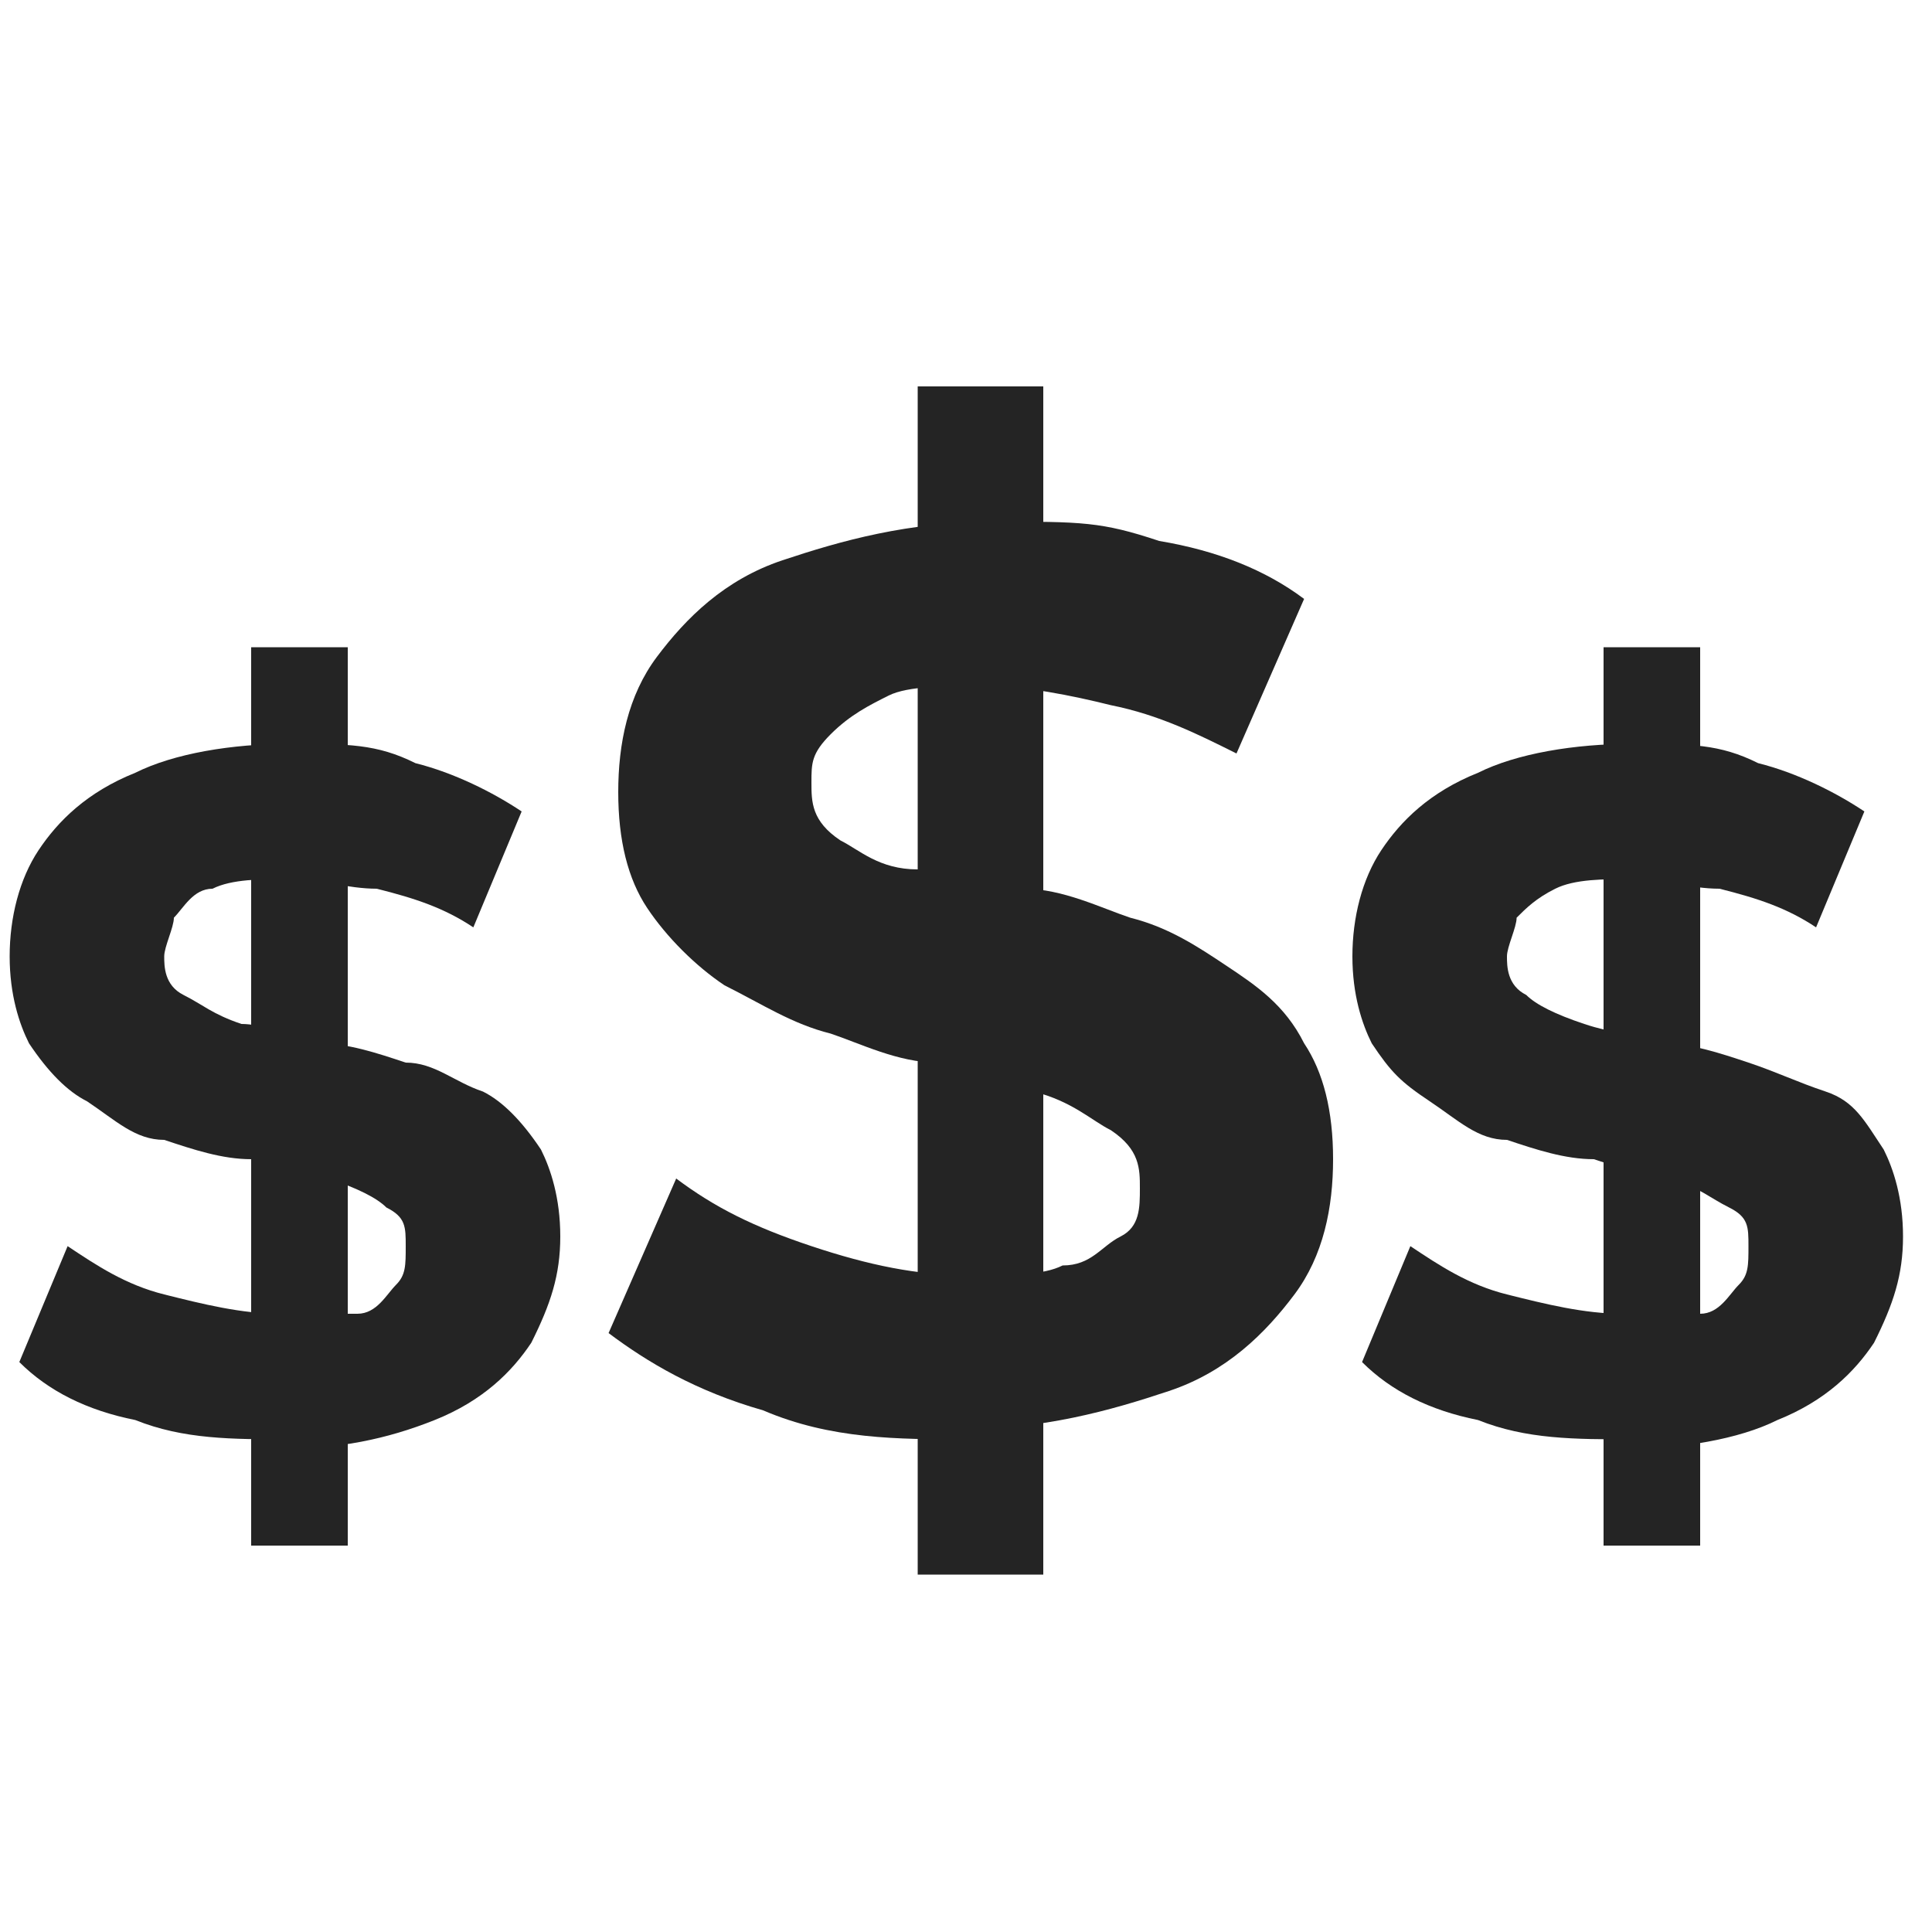
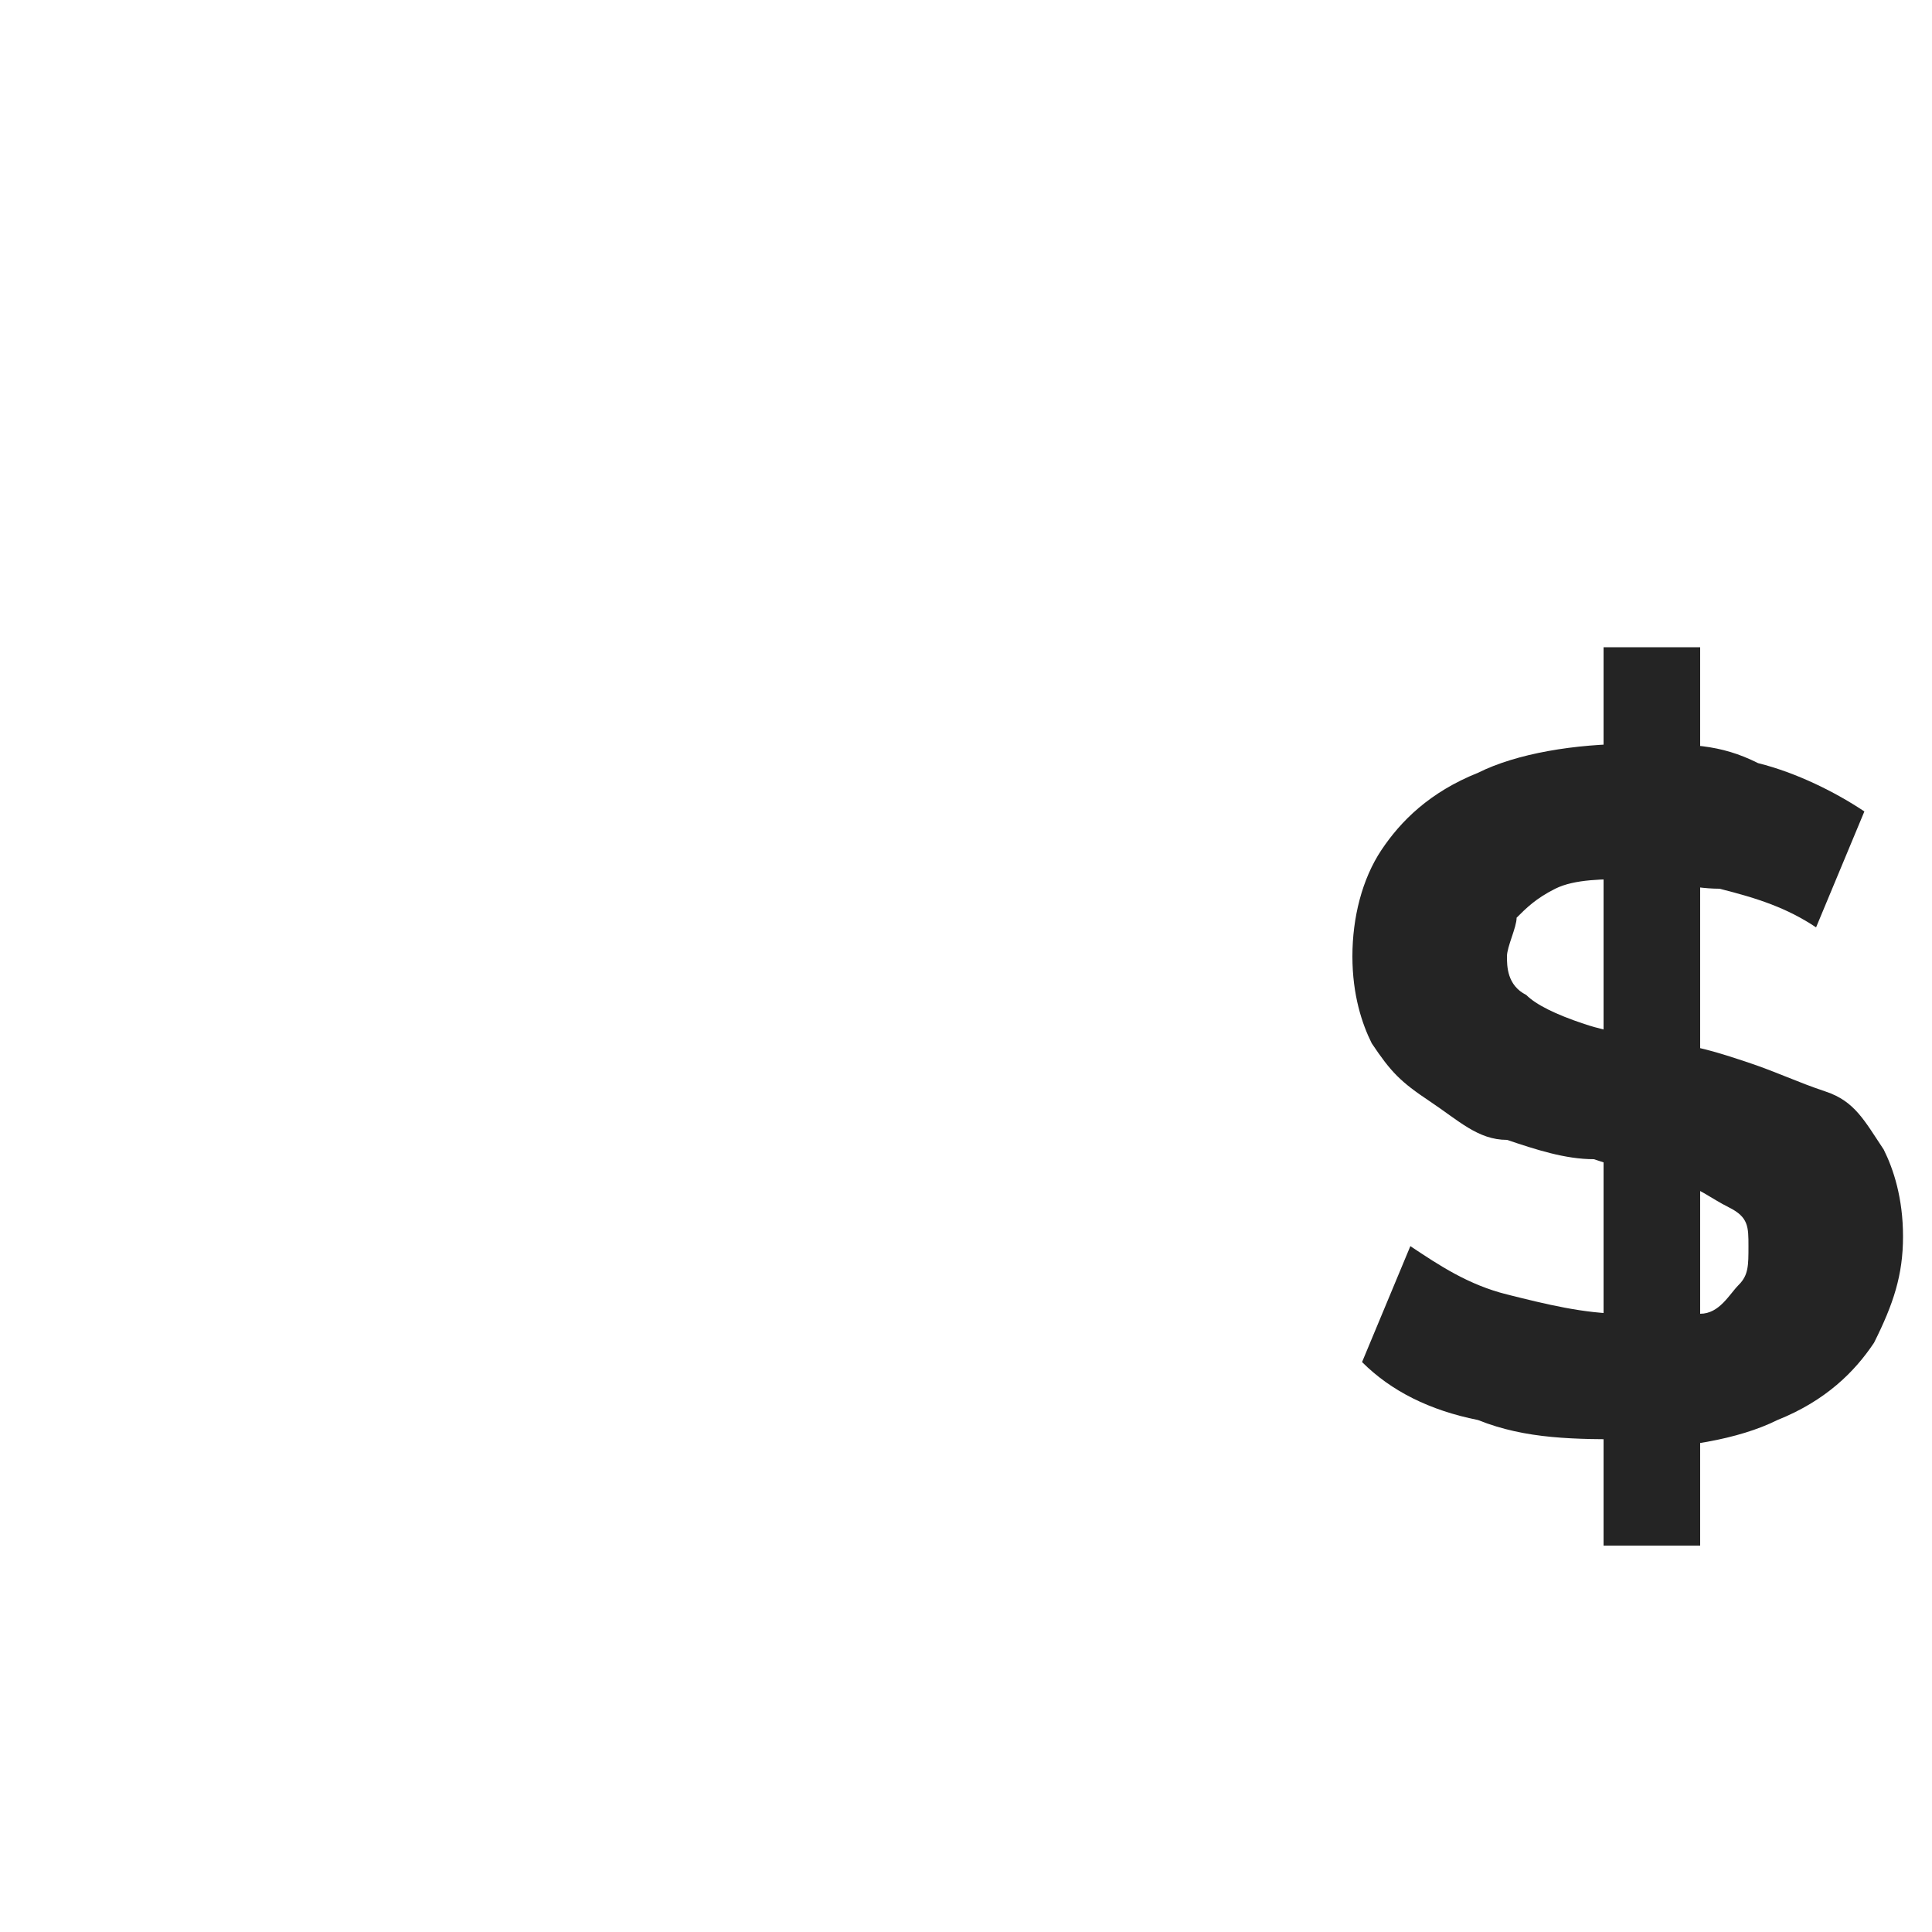
<svg xmlns="http://www.w3.org/2000/svg" id="Layer_1" data-name="Layer 1" viewBox="0 0 20 20">
  <defs>
    <style>
      .cls-1 {
        fill: #242424;
      }
    </style>
  </defs>
-   <path class="cls-1" d="M3,14.9c-.6,0-1.1,0-1.6-.2-.5-.1-.9-.3-1.2-.6l.5-1.2c.3.2.6.4,1,.5s.8.2,1.2.2h.8c.2,0,.3-.2.4-.3s.1-.2.1-.4,0-.3-.2-.4c-.1-.1-.3-.2-.6-.3-.2,0-.5-.1-.8-.2-.3,0-.6-.1-.9-.2-.3,0-.5-.2-.8-.4-.2-.1-.4-.3-.6-.6-.1-.2-.2-.5-.2-.9s.1-.8.3-1.1c.2-.3.5-.6,1-.8.4-.2,1-.3,1.6-.3s.9,0,1.3.2c.4.1.8.3,1.1.5l-.5,1.2c-.3-.2-.6-.3-1-.4-.3,0-.6-.1-.9-.1s-.6,0-.8.1c-.2,0-.3.2-.4.3,0,.1-.1.3-.1.4s0,.3.2.4.3.2.6.3c.2,0,.5.1.8.2.3,0,.6.1.9.2.3,0,.5.2.8.3.2.1.4.3.6.6.1.2.2.5.2.9s-.1.7-.3,1.1c-.2.3-.5.6-1,.8s-1,.3-1.6.3l.1-.1ZM2.6,15.9V6.7h1v9.3h-1v-.1Z" />
-   <path class="cls-1" d="M10,14.9c-.7,0-1.4,0-2.1-.3-.7-.2-1.2-.5-1.6-.8l.7-1.6c.4.3.8.5,1.4.7s1.1.3,1.6.3.8,0,1-.1c.3,0,.4-.2.6-.3s.2-.3.2-.5,0-.4-.3-.6c-.2-.1-.4-.3-.8-.4s-.7-.2-1-.3c-.4,0-.8-.2-1.1-.3-.4-.1-.7-.3-1.1-.5-.3-.2-.6-.5-.8-.8s-.3-.7-.3-1.2.1-1,.4-1.4.7-.8,1.3-1,1.3-.4,2.2-.4,1.1,0,1.7.2c.6.1,1.1.3,1.5.6l-.7,1.6c-.4-.2-.8-.4-1.3-.5-.4-.1-.9-.2-1.3-.2s-.8,0-1,.1-.4.2-.6.4-.2.3-.2.5,0,.4.3.6c.2.1.4.3.8.3.3,0,.7.2,1.1.2s.8.2,1.1.3c.4.1.7.3,1,.5s.6.4.8.8c.2.3.3.7.3,1.2s-.1,1-.4,1.4-.7.8-1.3,1-1.3.4-2.2.4l.1.1ZM9.5,16.3V4h1.3v12.3h-1.3Z" />
  <path class="cls-1" d="M16.9,14.9c-.6,0-1.1,0-1.6-.2-.5-.1-.9-.3-1.2-.6l.5-1.2c.3.2.6.4,1,.5s.8.2,1.2.2h.8c.2,0,.3-.2.4-.3s.1-.2.1-.4,0-.3-.2-.4-.3-.2-.6-.3c-.2,0-.5-.1-.8-.2-.3,0-.6-.1-.9-.2-.3,0-.5-.2-.8-.4s-.4-.3-.6-.6c-.1-.2-.2-.5-.2-.9s.1-.8.3-1.1.5-.6,1-.8c.4-.2,1-.3,1.6-.3s.9,0,1.3.2c.4.1.8.3,1.1.5l-.5,1.2c-.3-.2-.6-.3-1-.4-.3,0-.6-.1-.9-.1s-.6,0-.8.1-.3.2-.4.3c0,.1-.1.3-.1.4s0,.3.2.4c.1.1.3.2.6.3s.5.1.8.2c.3,0,.6.1.9.2s.5.2.8.3.4.3.6.6c.1.2.2.5.2.9s-.1.7-.3,1.1c-.2.3-.5.6-1,.8-.4.2-1,.3-1.6.3l.1-.1ZM16.6,15.9V6.7h1v9.3h-1v-.1Z" />
</svg>